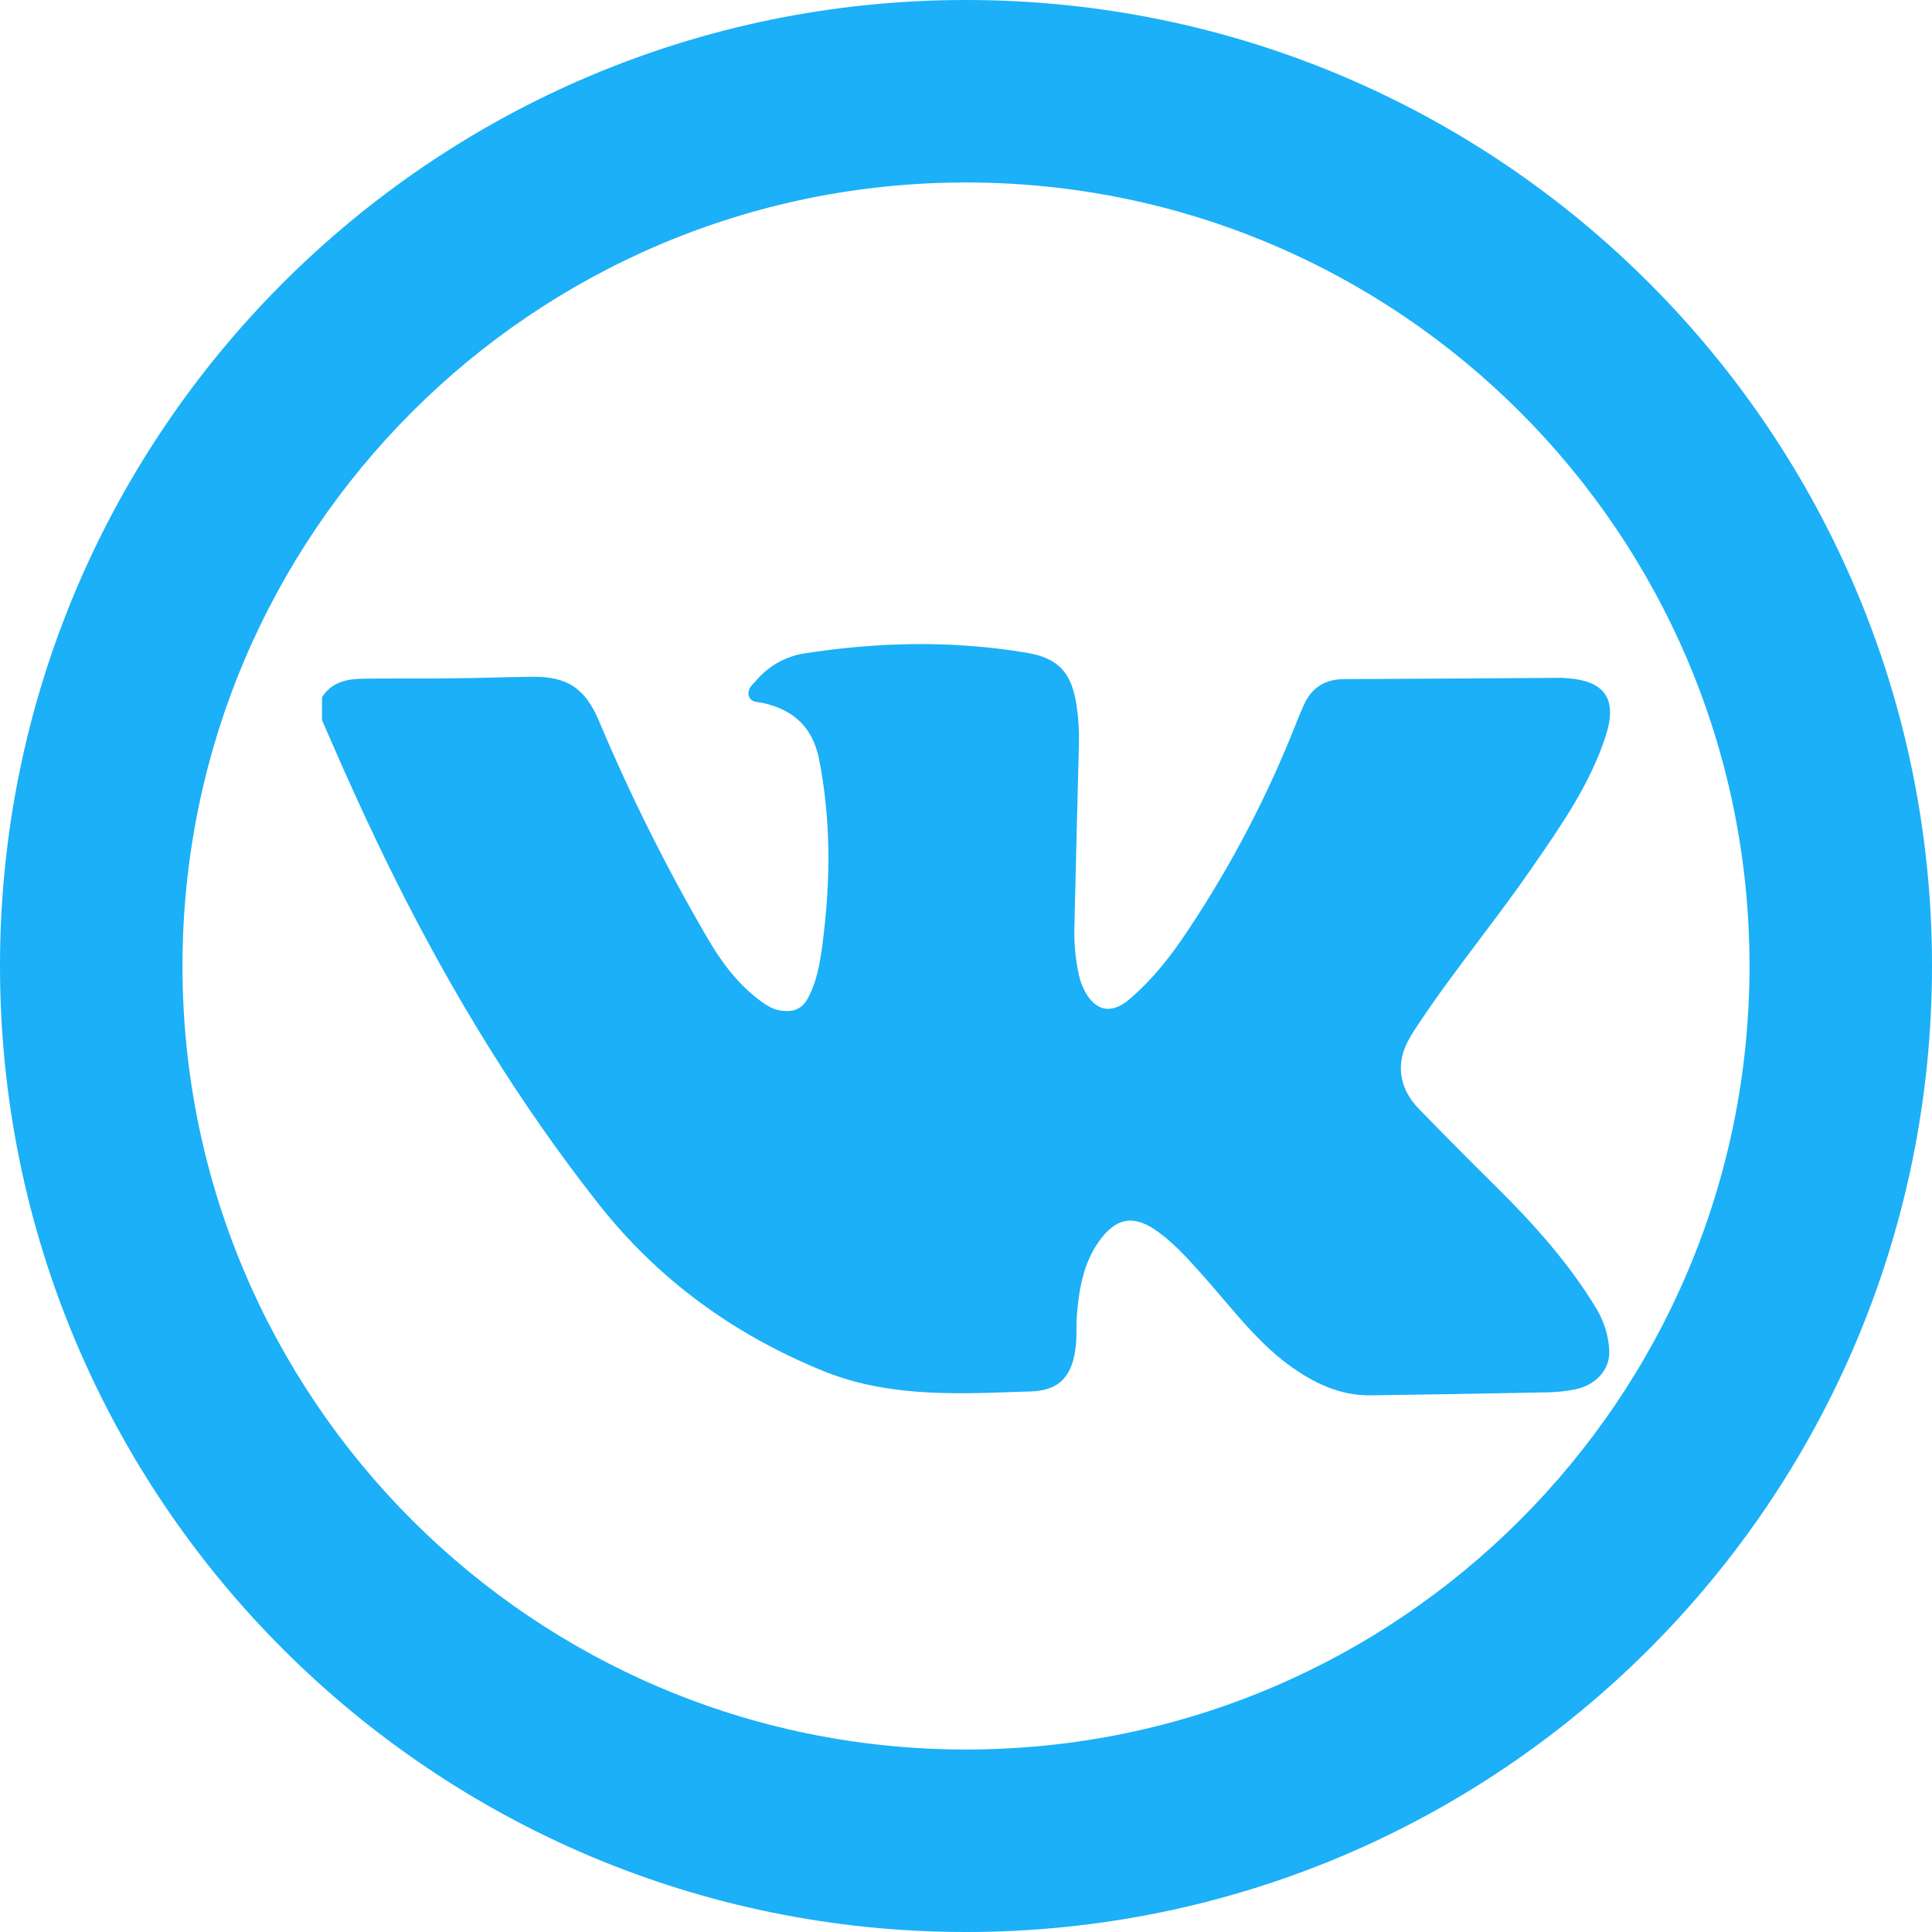
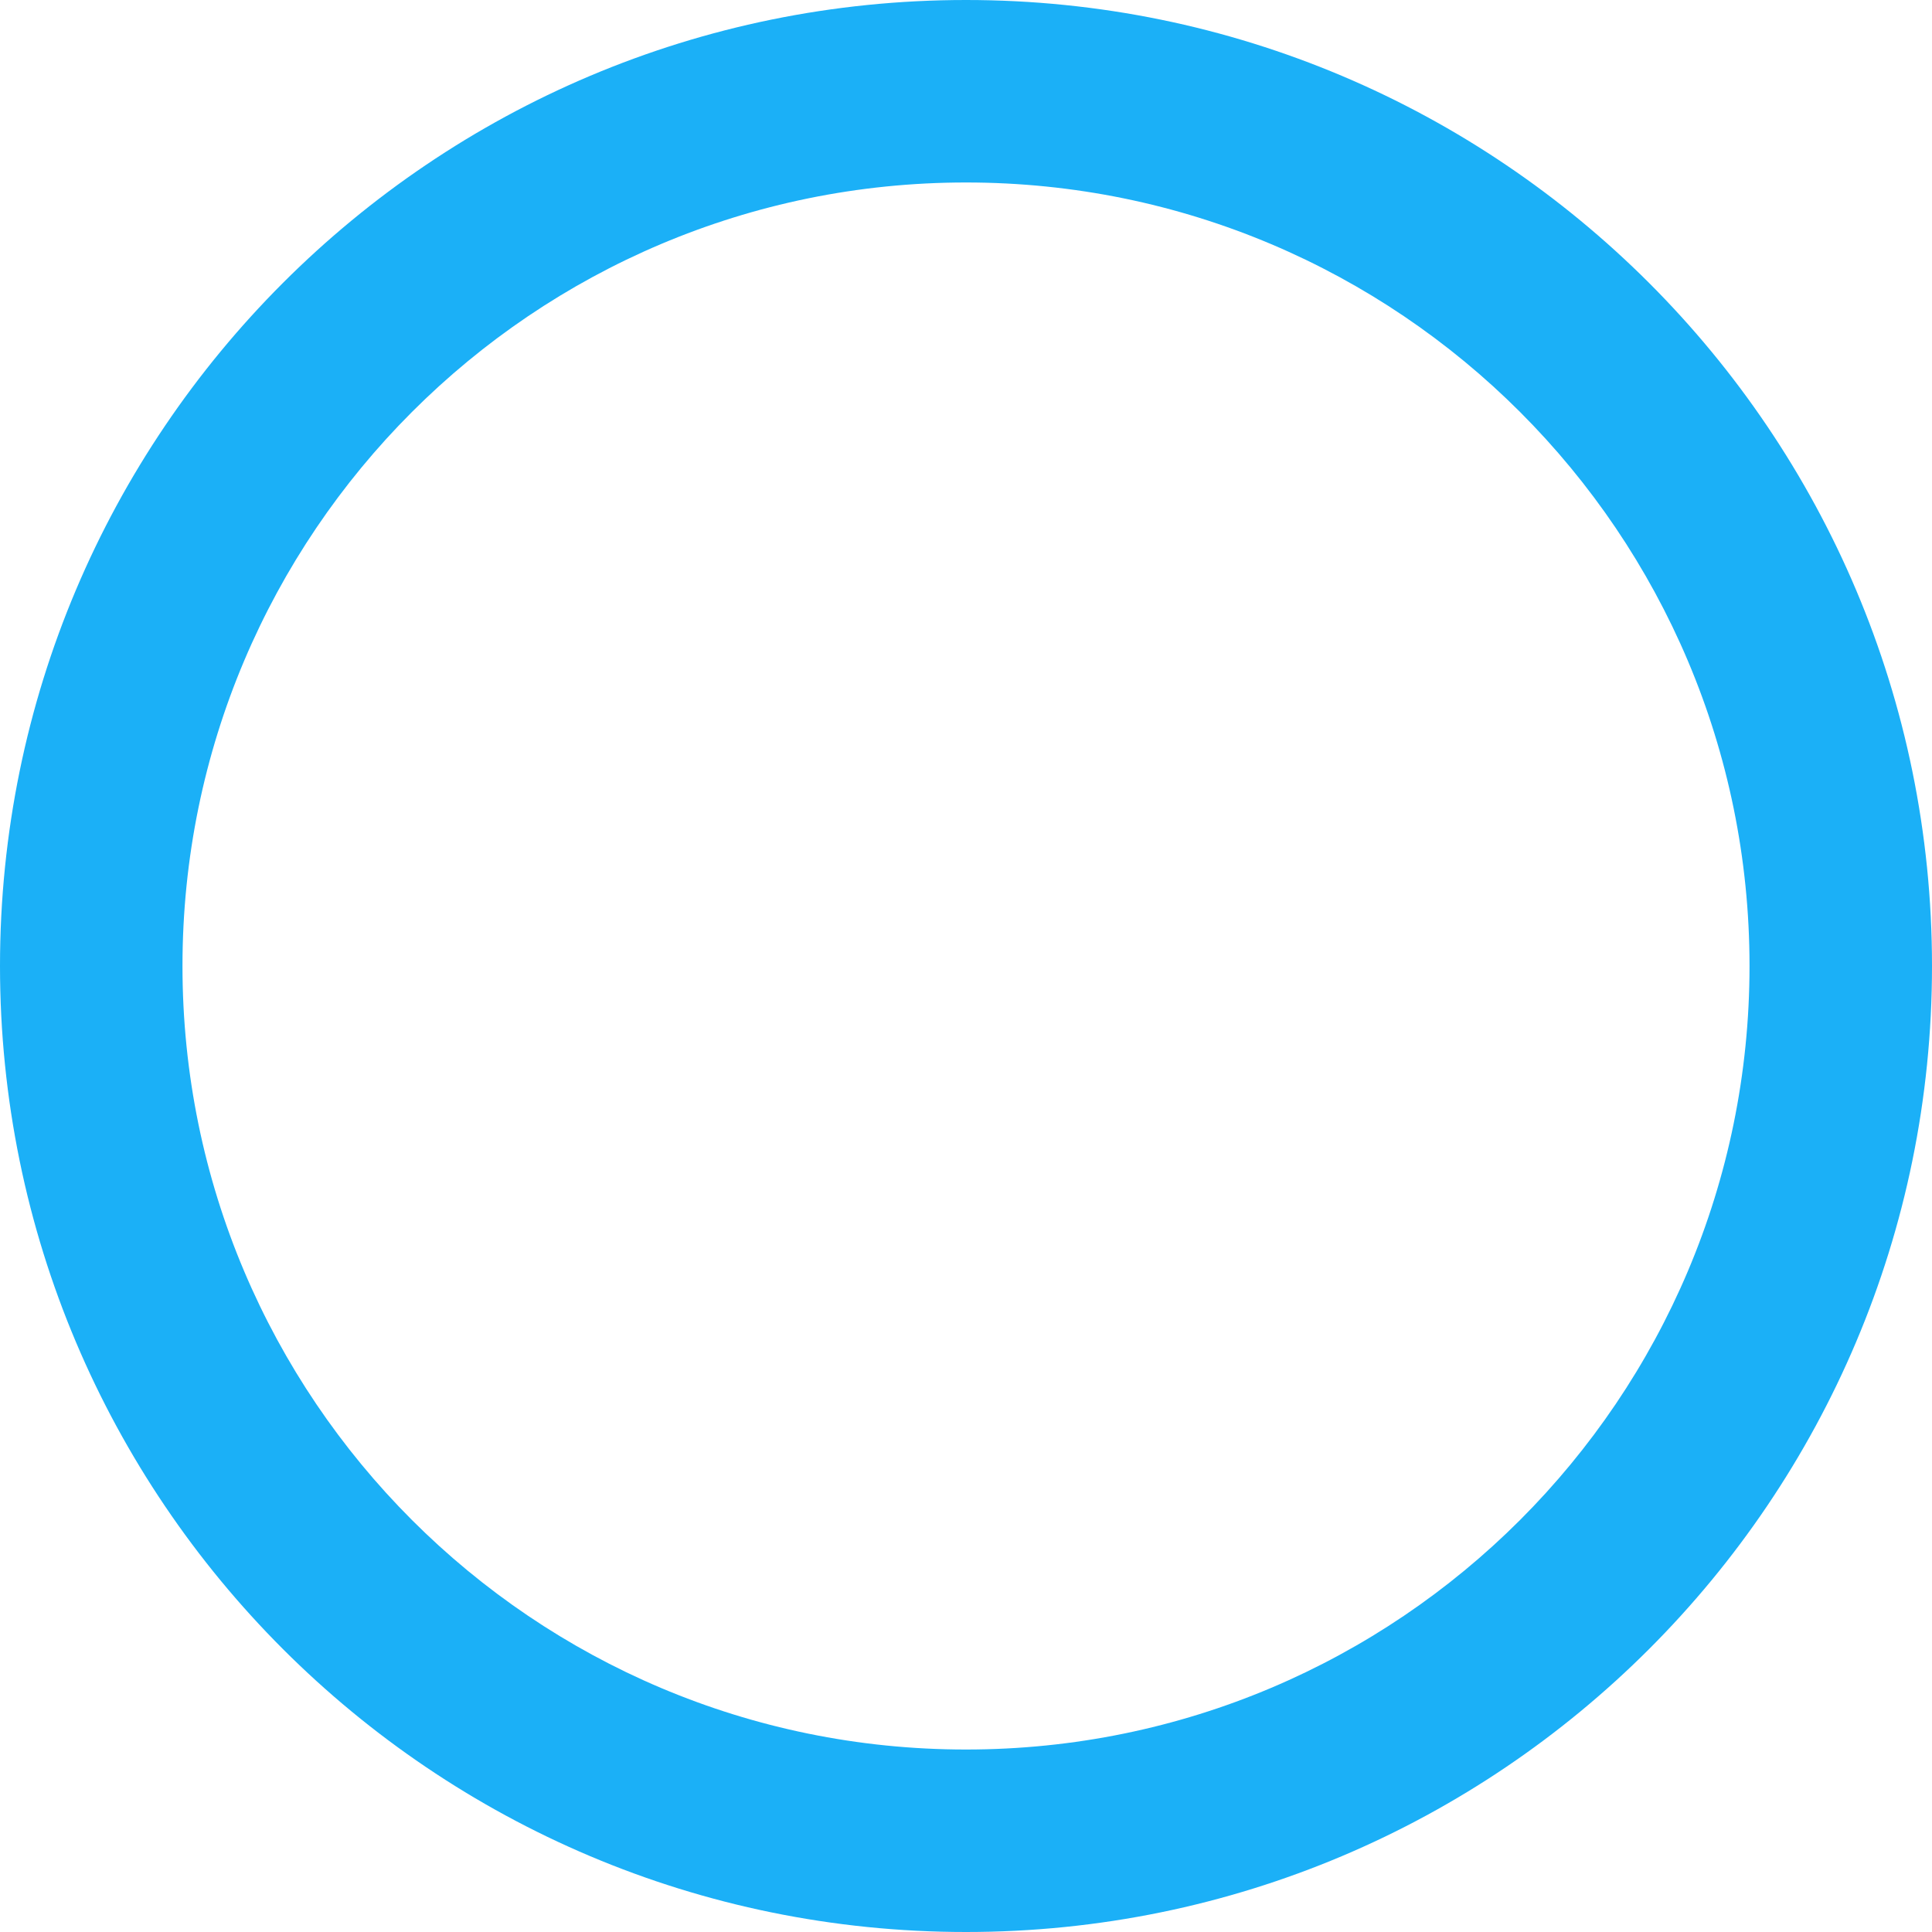
<svg xmlns="http://www.w3.org/2000/svg" width="40" height="40" viewBox="0 0 40 40" fill="none">
-   <path d="M7.508 14.052C7.178 14.056 6.867 14.124 6.667 14.434V14.911C7.147 16.02 7.641 17.12 8.181 18.2C9.37 20.58 10.744 22.833 12.386 24.919C13.633 26.503 15.198 27.631 17.035 28.381C18.339 28.914 19.707 28.866 21.067 28.817C21.161 28.814 21.256 28.811 21.35 28.808C21.961 28.787 22.216 28.463 22.276 27.836C22.286 27.734 22.286 27.632 22.287 27.53C22.287 27.437 22.287 27.345 22.294 27.253C22.337 26.703 22.425 26.163 22.753 25.701C23.11 25.2 23.483 25.142 23.976 25.503C24.323 25.756 24.61 26.077 24.894 26.396C24.906 26.41 24.919 26.424 24.931 26.437C25.061 26.584 25.188 26.734 25.316 26.883C25.734 27.375 26.152 27.867 26.674 28.253C27.182 28.628 27.734 28.897 28.378 28.889C29.601 28.872 30.823 28.852 32.045 28.827C32.235 28.823 32.425 28.802 32.612 28.765C33.066 28.672 33.354 28.329 33.316 27.92C33.294 27.637 33.209 27.363 33.067 27.119C32.495 26.167 31.767 25.354 30.988 24.582C30.445 24.047 29.909 23.506 29.377 22.959C29.12 22.692 28.965 22.37 29.012 21.978C29.043 21.726 29.165 21.51 29.3 21.304C29.721 20.662 30.181 20.05 30.641 19.439C31.01 18.949 31.379 18.459 31.727 17.953C31.745 17.927 31.764 17.9 31.782 17.873C32.352 17.047 32.924 16.218 33.242 15.245C33.493 14.476 33.232 14.096 32.441 14.041C32.429 14.04 32.418 14.039 32.406 14.038C32.383 14.036 32.36 14.034 32.337 14.034C30.836 14.045 29.336 14.053 27.835 14.06C27.439 14.061 27.154 14.231 26.991 14.604C26.986 14.614 26.982 14.624 26.977 14.634C26.936 14.729 26.895 14.823 26.857 14.92C26.259 16.45 25.498 17.91 24.589 19.271C24.244 19.795 23.859 20.282 23.383 20.689C23.016 21.004 22.677 20.942 22.453 20.508C22.401 20.406 22.362 20.298 22.337 20.186C22.269 19.875 22.237 19.558 22.243 19.239C22.273 17.957 22.305 16.674 22.338 15.392C22.345 15.136 22.329 14.879 22.292 14.626C22.194 13.938 21.927 13.628 21.258 13.515C19.714 13.255 18.168 13.29 16.625 13.533C16.254 13.597 15.915 13.79 15.665 14.079C15.654 14.091 15.642 14.104 15.63 14.117C15.549 14.201 15.465 14.29 15.507 14.418C15.54 14.517 15.636 14.531 15.726 14.543C15.751 14.547 15.775 14.55 15.798 14.555C16.426 14.695 16.826 15.053 16.958 15.719C17.204 16.965 17.197 18.211 17.039 19.464C16.987 19.877 16.929 20.284 16.73 20.66C16.6 20.905 16.409 20.959 16.166 20.923C15.989 20.897 15.844 20.8 15.704 20.692C15.251 20.346 14.918 19.892 14.636 19.403C13.798 17.966 13.053 16.474 12.406 14.938C12.121 14.253 11.749 14.004 11.019 14.012C10.755 14.015 10.49 14.021 10.226 14.028C9.962 14.034 9.697 14.04 9.433 14.043C9.112 14.047 8.791 14.047 8.47 14.047C8.149 14.047 7.829 14.047 7.508 14.052Z" fill="#1BB0F7" />
  <path fill-rule="evenodd" clip-rule="evenodd" d="M40 20C40 31.046 31.046 40 20 40C8.954 40 0 31.046 0 20C0 8.954 8.954 0 20 0C31.046 0 40 8.954 40 20ZM36.222 20C36.222 28.959 28.959 36.222 20 36.222C11.041 36.222 3.778 28.959 3.778 20C3.778 11.041 11.041 3.778 20 3.778C28.959 3.778 36.222 11.041 36.222 20Z" fill="#1BB0F7" />
</svg>